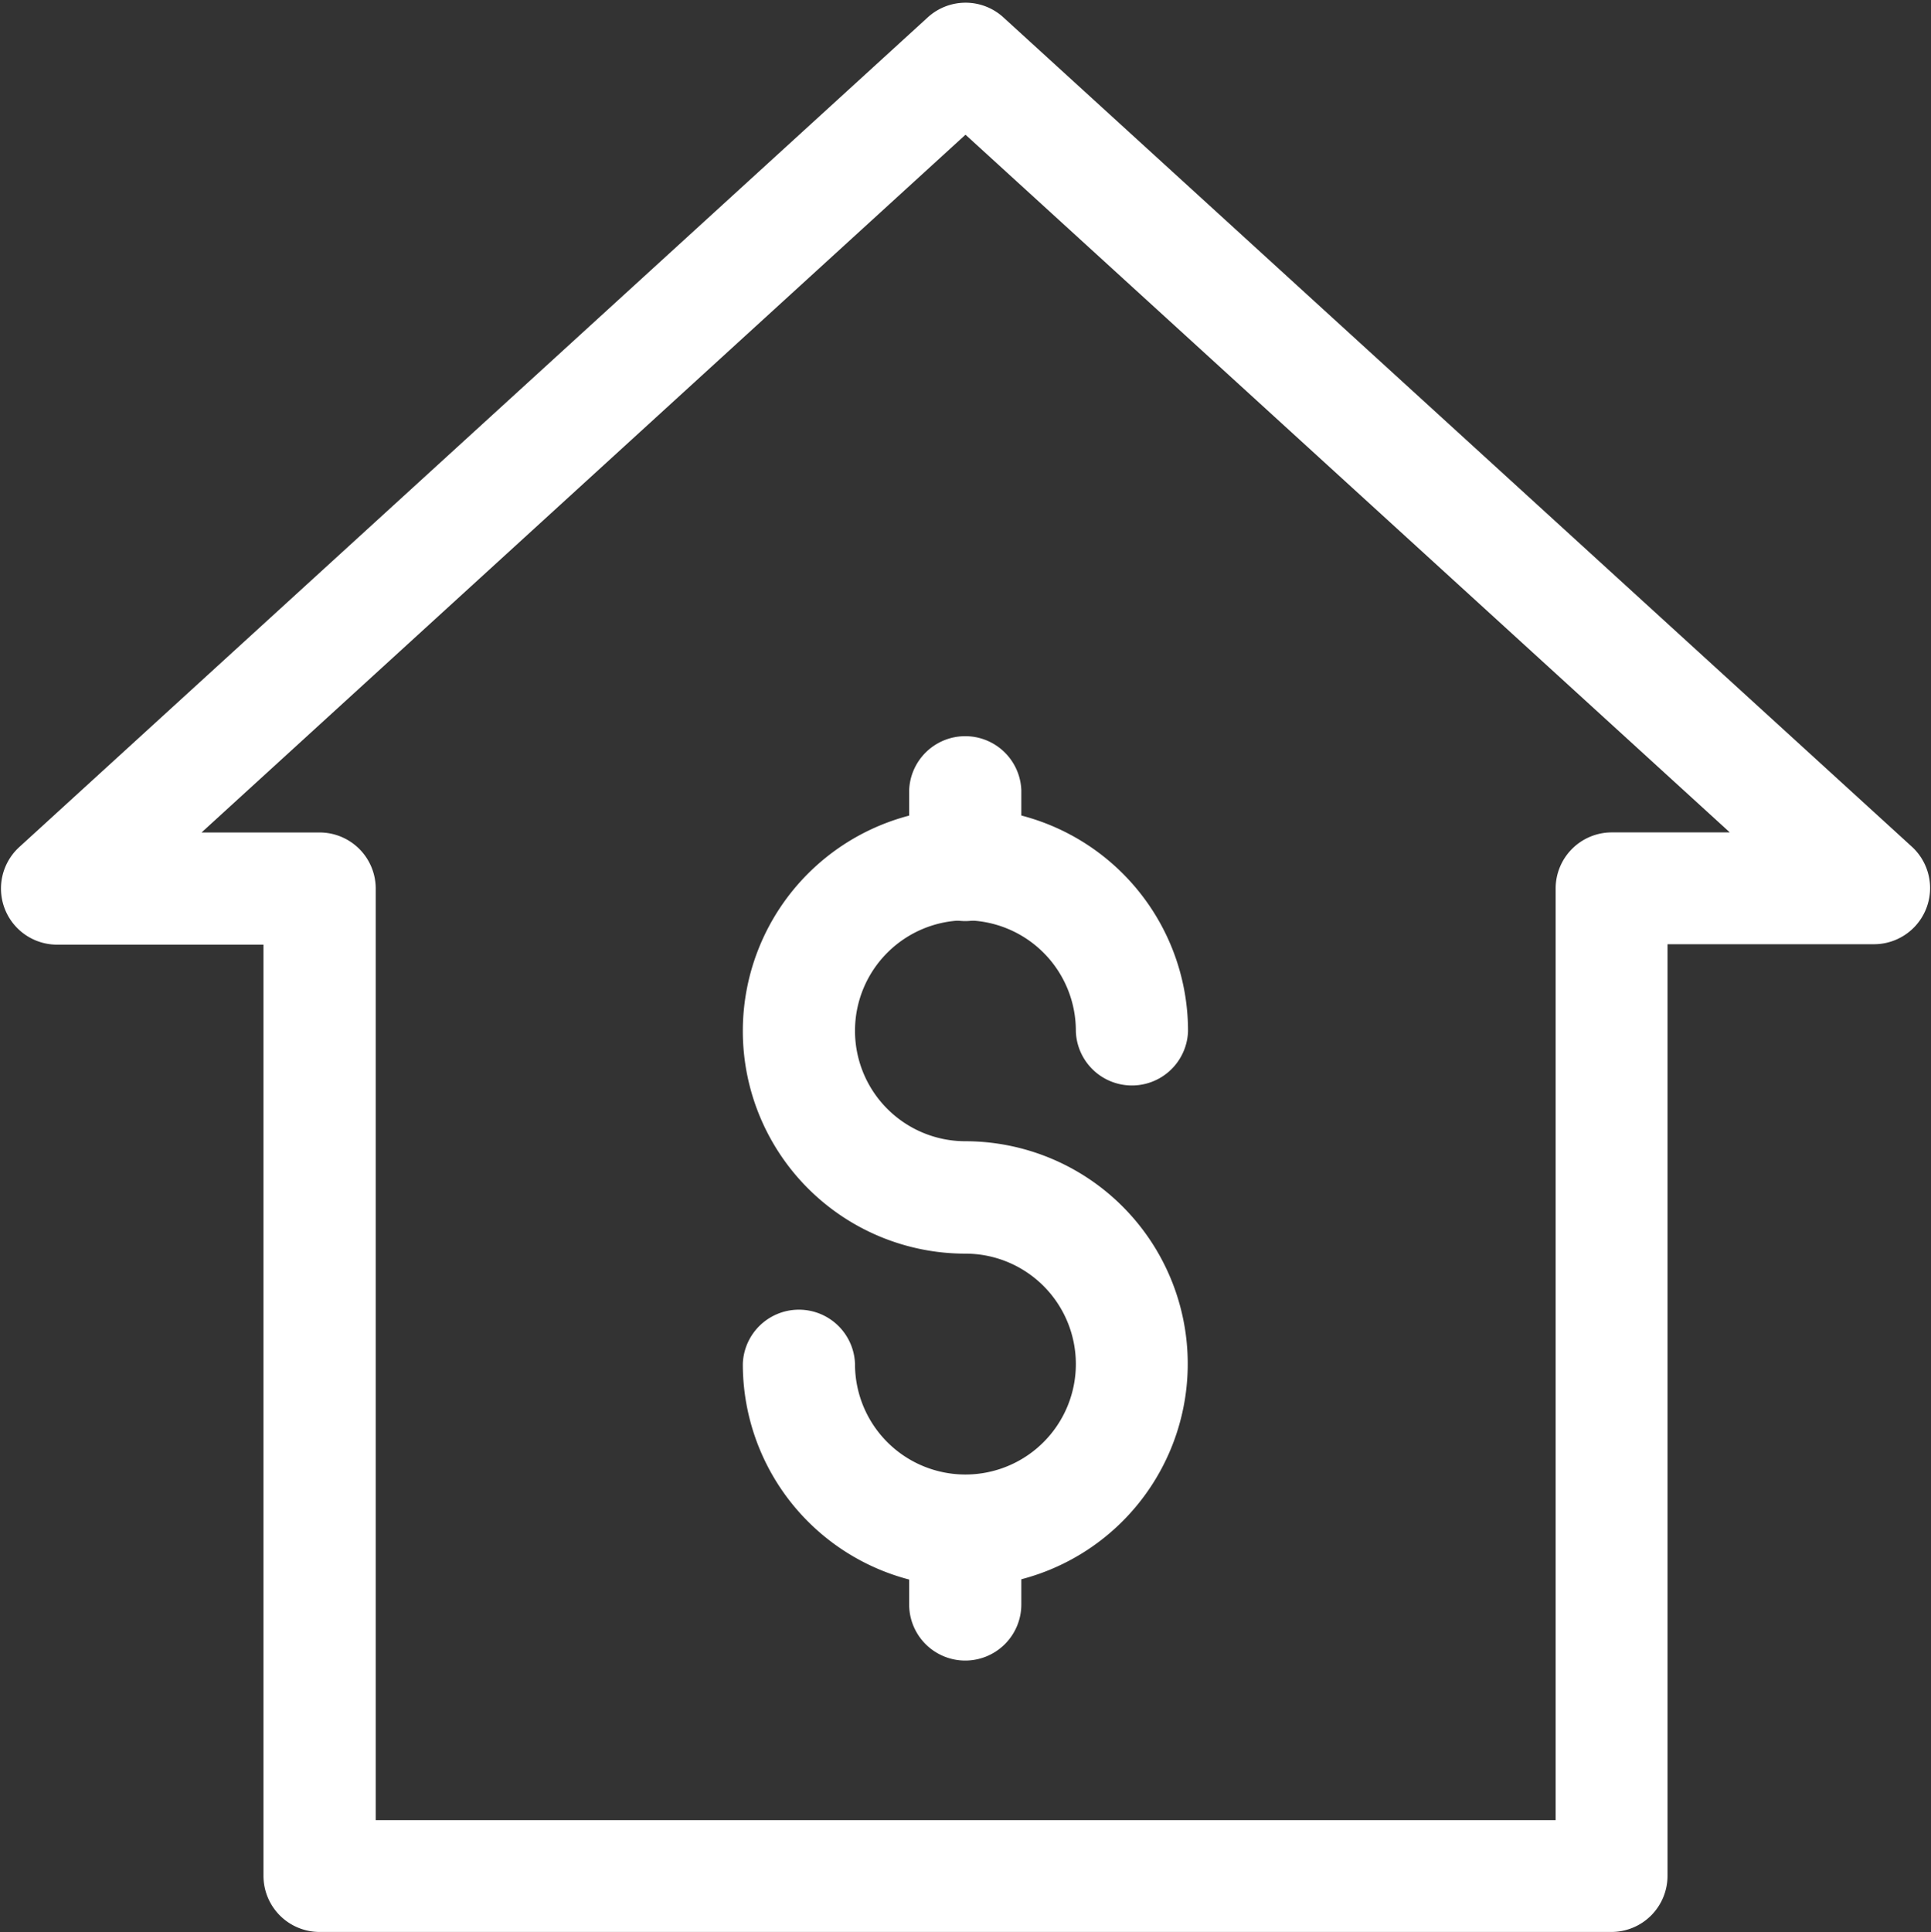
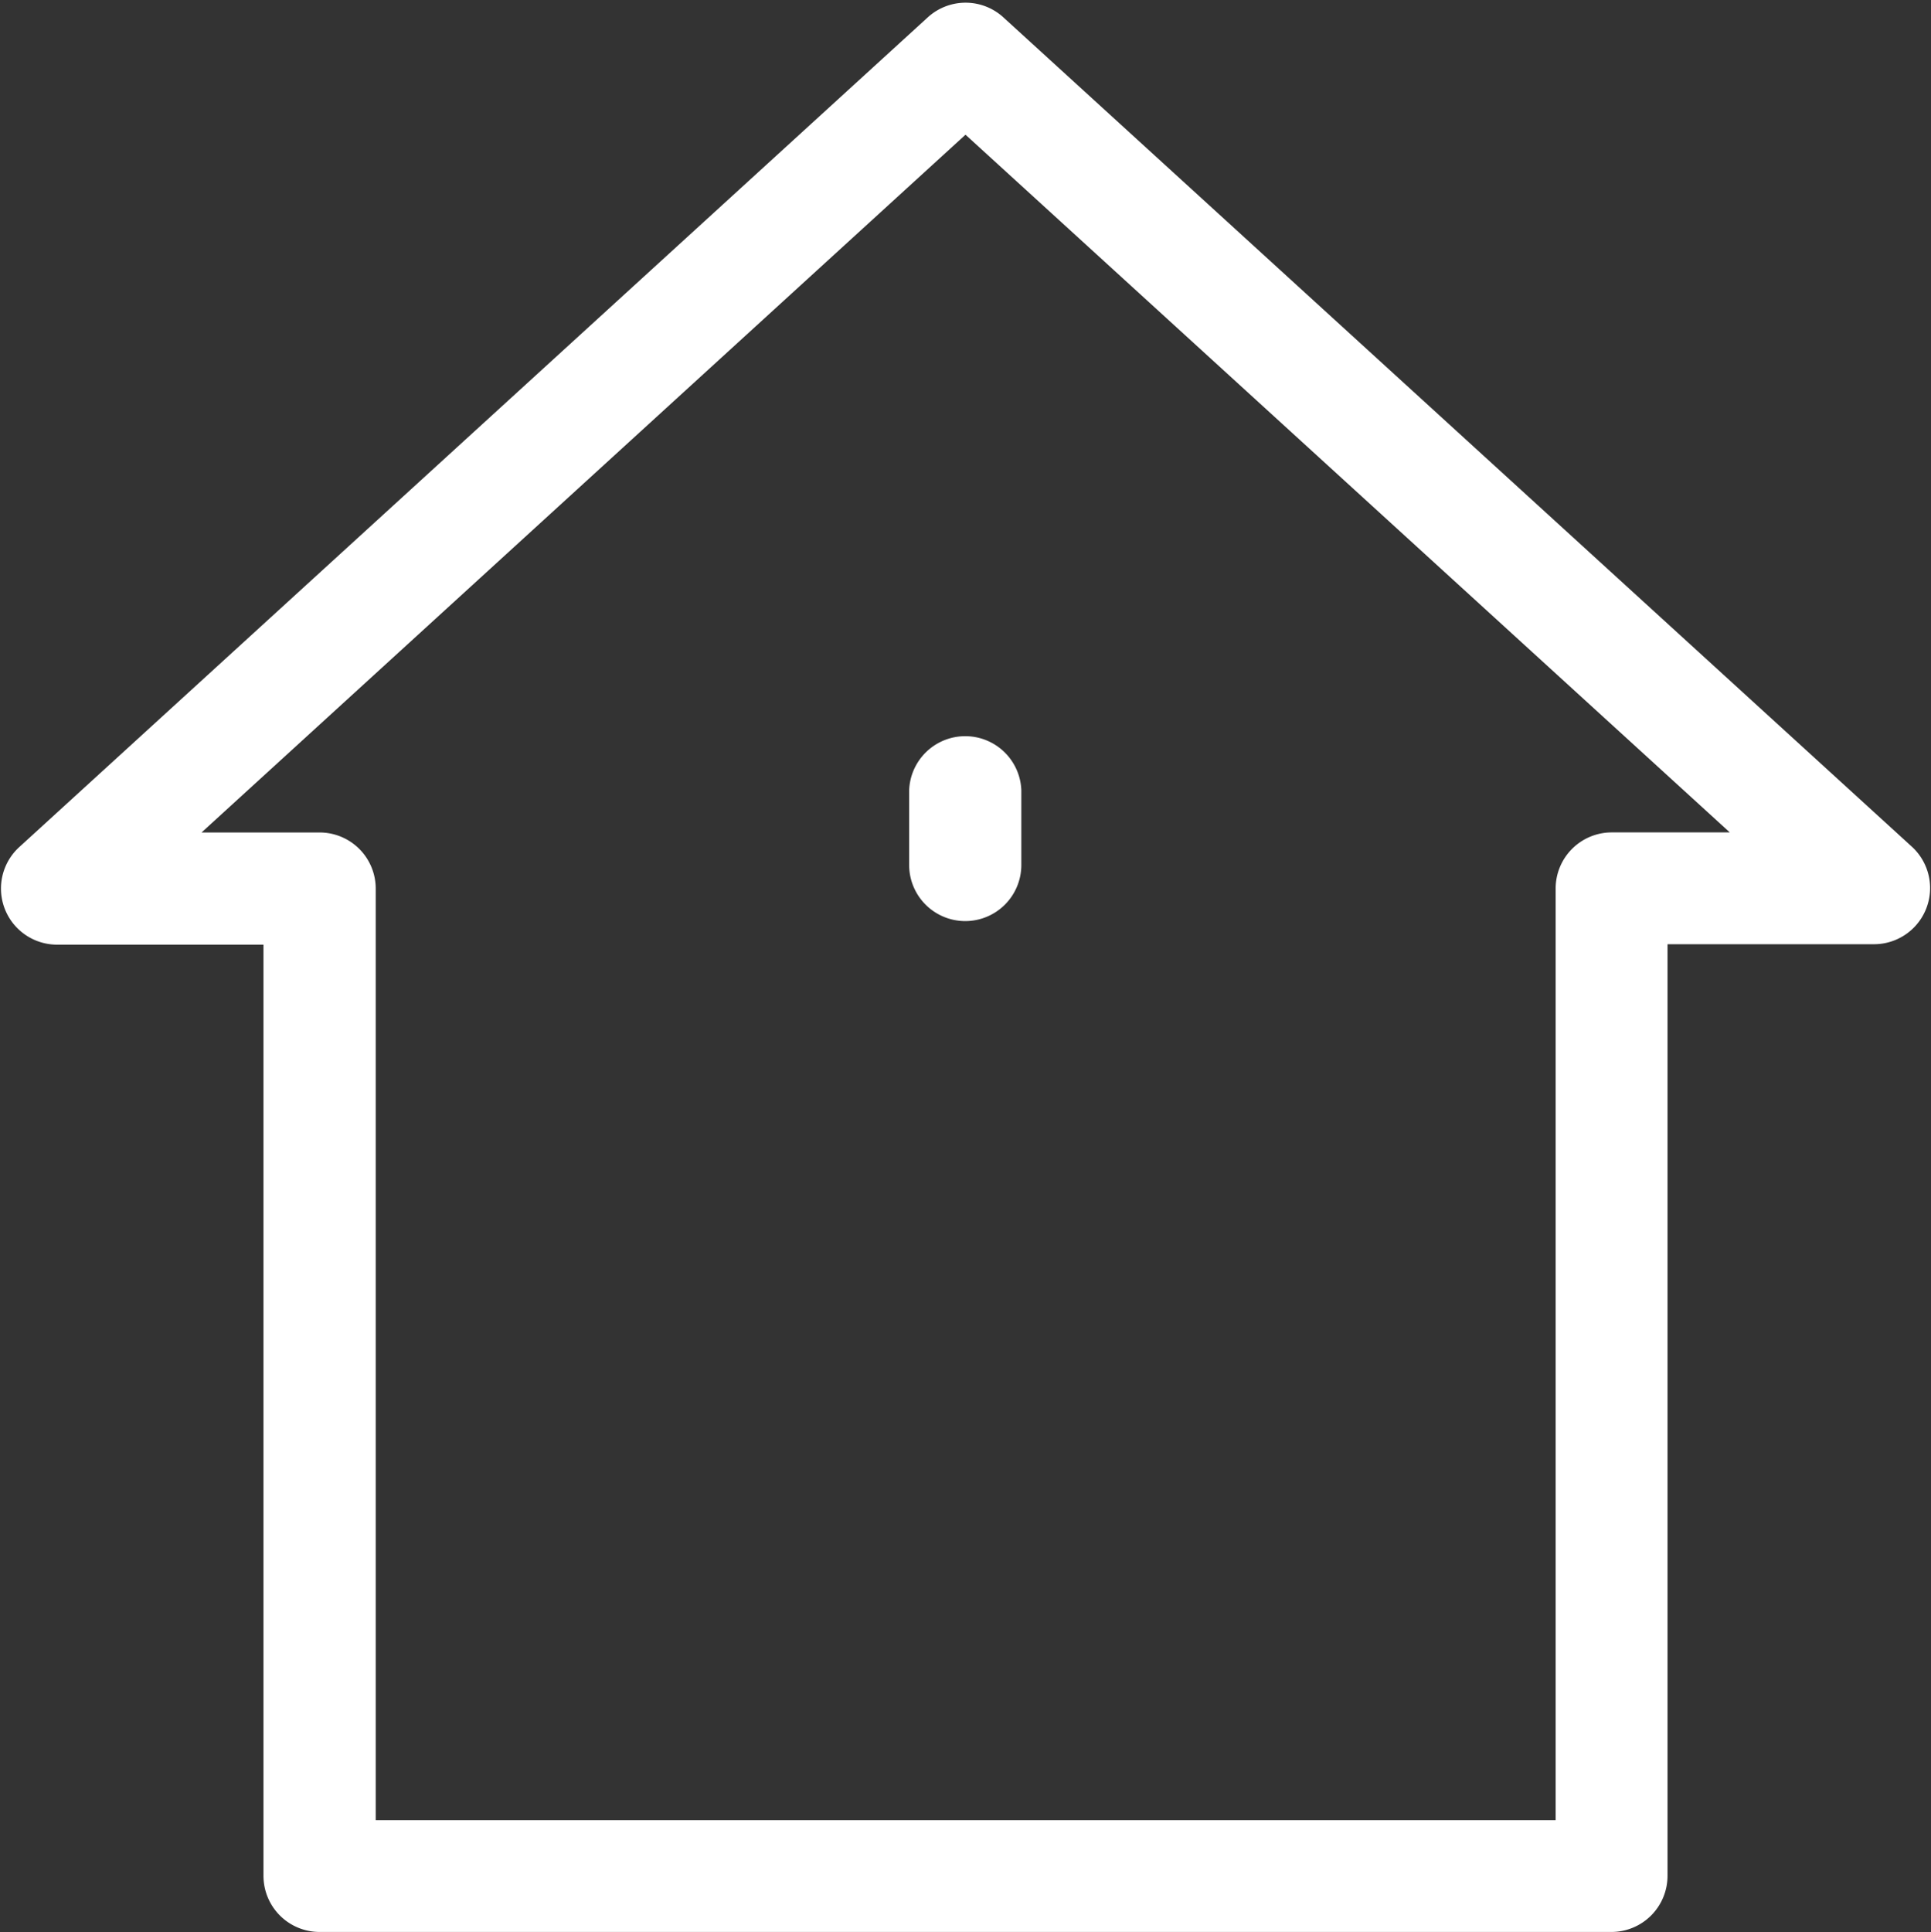
<svg xmlns="http://www.w3.org/2000/svg" width="26.458" height="26.469" viewBox="0 0 26.458 26.469">
  <rect x="0" y="0" width="26.458" height="26.469" fill="#333333" stroke="none" />
  <g id="noun-bank-1606983" transform="translate(-9.735 -9.714)">
    <g id="Group_105282" data-name="Group 105282" transform="translate(9.996 10)">
      <g id="Group_105275" data-name="Group 105275">
        <g id="Group_105274" data-name="Group 105274">
          <path id="Path_74633" data-name="Path 74633" d="M31.814,35.932h-17.7a.519.519,0,0,1-.519-.519V22.406H10.515a.519.519,0,0,1-.35-.9l12.45-11.369a.518.518,0,0,1,.7,0L35.764,21.5a.519.519,0,0,1-.35.9H32.333V35.414A.519.519,0,0,1,31.814,35.932ZM14.633,34.9H31.3V21.887a.519.519,0,0,1,.519-.519h2.262L22.964,11.221,11.852,21.369h2.262a.519.519,0,0,1,.519.519Z" transform="translate(-9.996 -10)" fill="#fff" stroke="#fff" stroke-width="0.5" />
        </g>
      </g>
      <g id="Group_105277" data-name="Group 105277" transform="translate(10.168 11.045)">
        <g id="Group_105276" data-name="Group 105276" transform="translate(0)">
-           <path id="Path_74634" data-name="Path 74634" d="M32.4,41.454a2.8,2.8,0,0,1-2.8-2.8.519.519,0,0,1,1.037,0A1.763,1.763,0,1,0,32.4,36.89a2.8,2.8,0,1,1,2.8-2.8.519.519,0,0,1-1.037,0,1.763,1.763,0,1,0-1.767,1.76,2.8,2.8,0,1,1,0,5.6Z" transform="translate(-29.601 -31.296)" fill="#fff" stroke="#fff" stroke-width="0.5" />
-         </g>
+           </g>
      </g>
      <g id="Group_105279" data-name="Group 105279" transform="translate(12.446 20.166)">
        <g id="Group_105278" data-name="Group 105278">
-           <path id="Path_74635" data-name="Path 74635" d="M34.512,50.929a.519.519,0,0,1-.519-.519V49.4a.519.519,0,0,1,1.037,0v1.011A.519.519,0,0,1,34.512,50.929Z" transform="translate(-33.993 -48.881)" fill="#fff" stroke="#fff" stroke-width="0.5" />
-         </g>
+           </g>
      </g>
      <g id="Group_105281" data-name="Group 105281" transform="translate(12.446 10.027)">
        <g id="Group_105280" data-name="Group 105280">
          <path id="Path_74636" data-name="Path 74636" d="M34.512,31.389a.519.519,0,0,1-.519-.519V29.852a.519.519,0,0,1,1.037,0V30.87A.519.519,0,0,1,34.512,31.389Z" transform="translate(-33.993 -29.333)" fill="#fff" stroke="#fff" stroke-width="0.5" />
        </g>
      </g>
    </g>
  </g>
</svg>